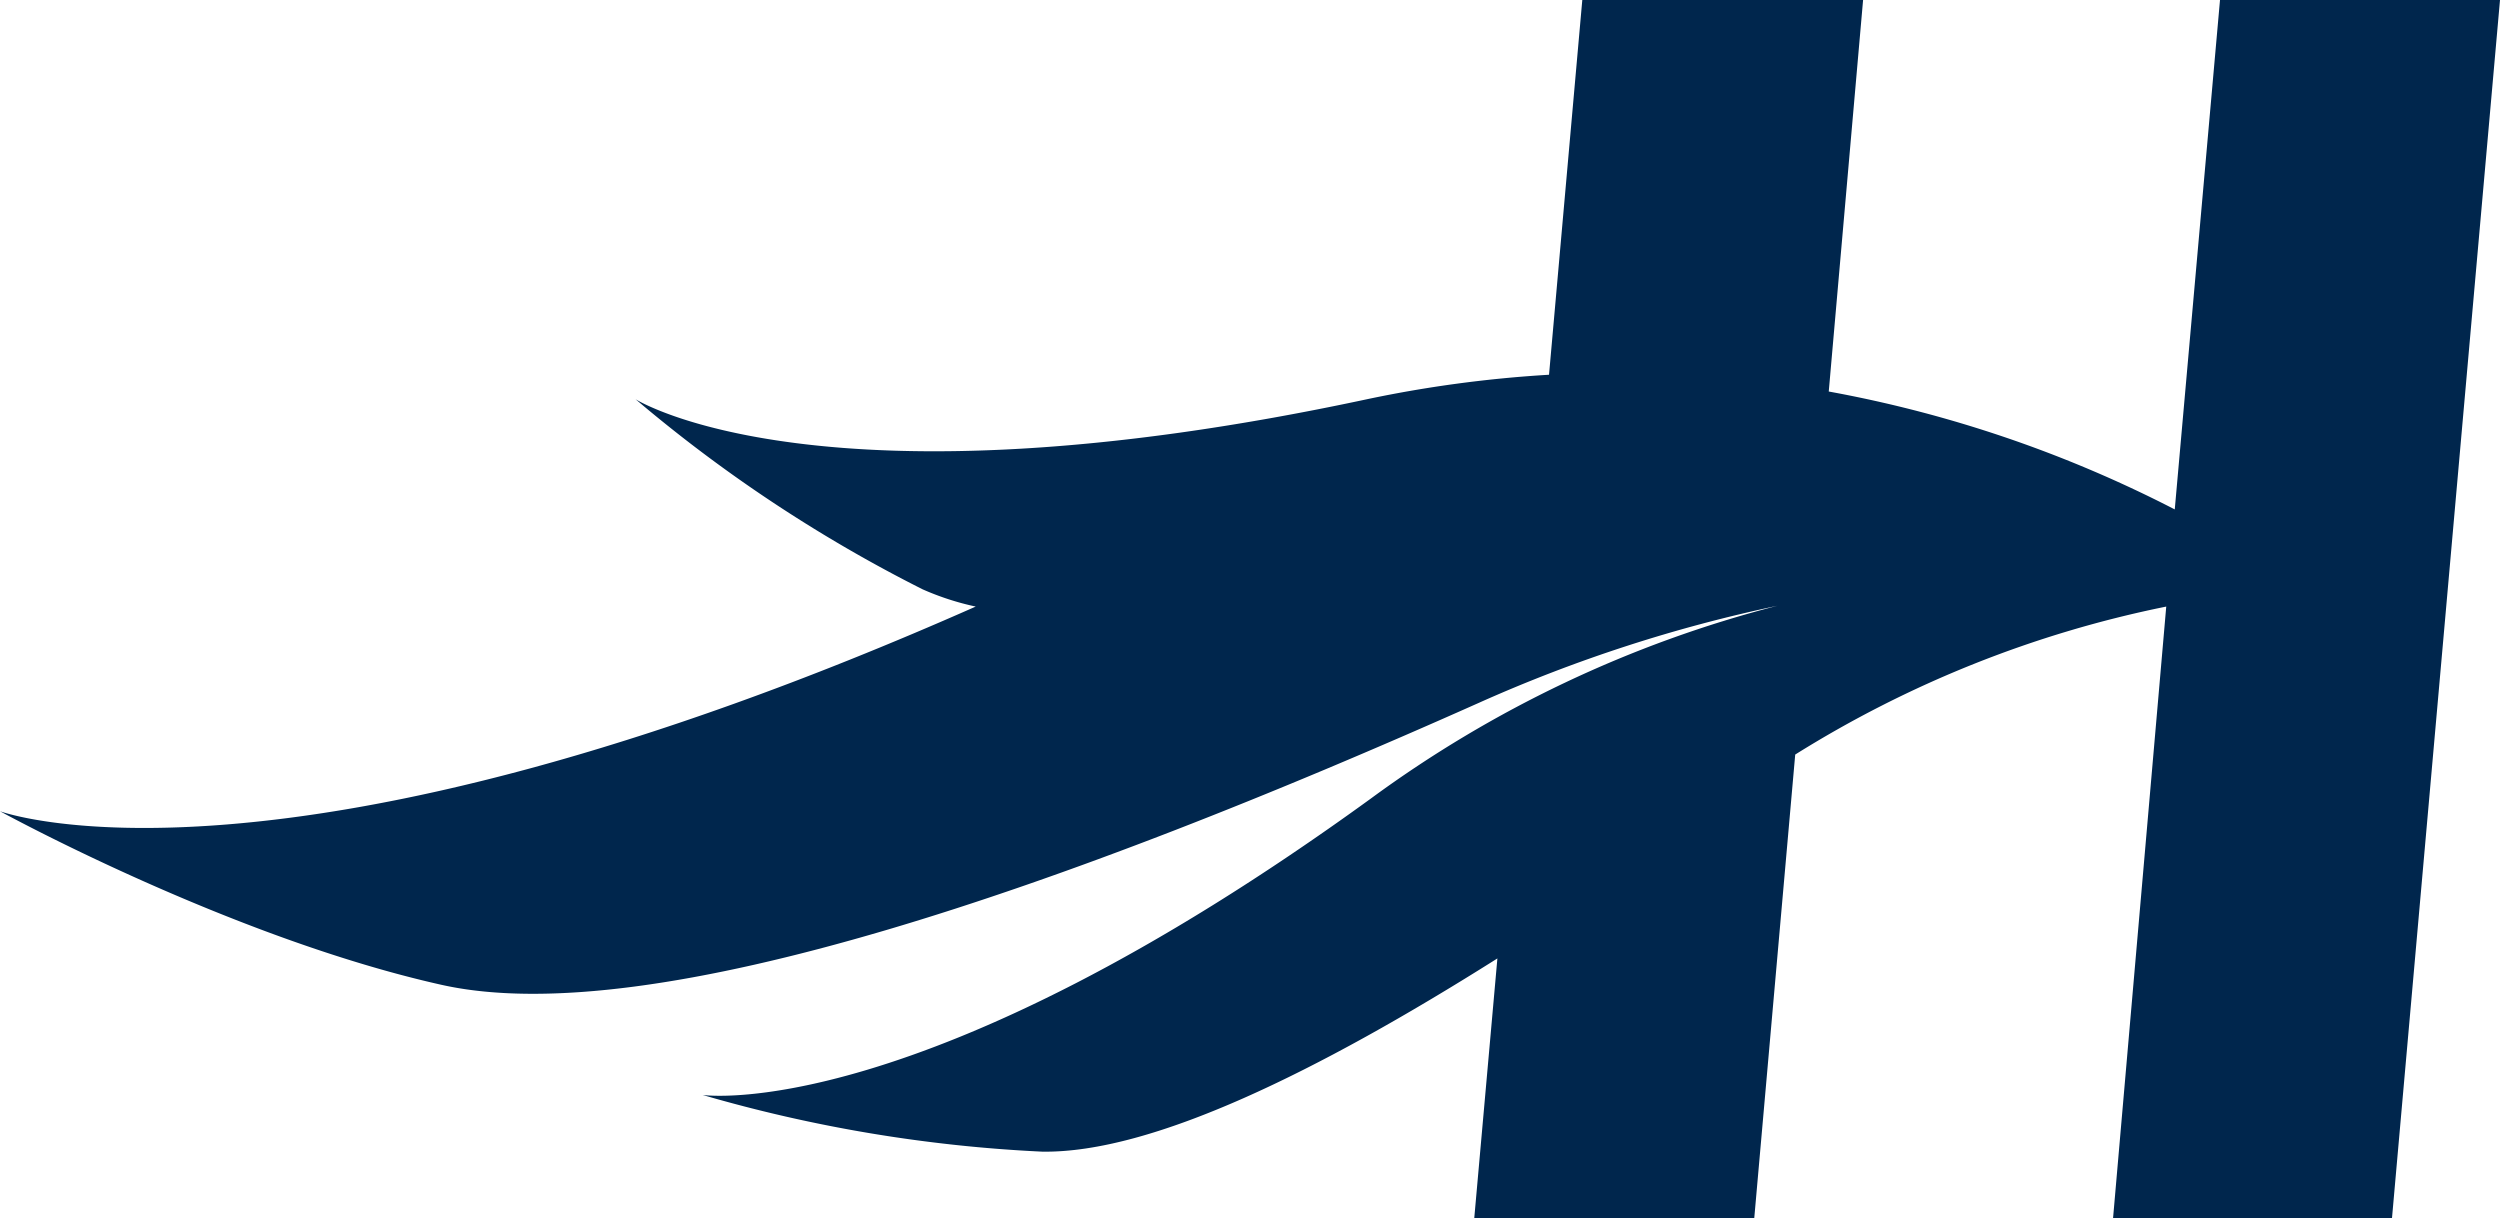
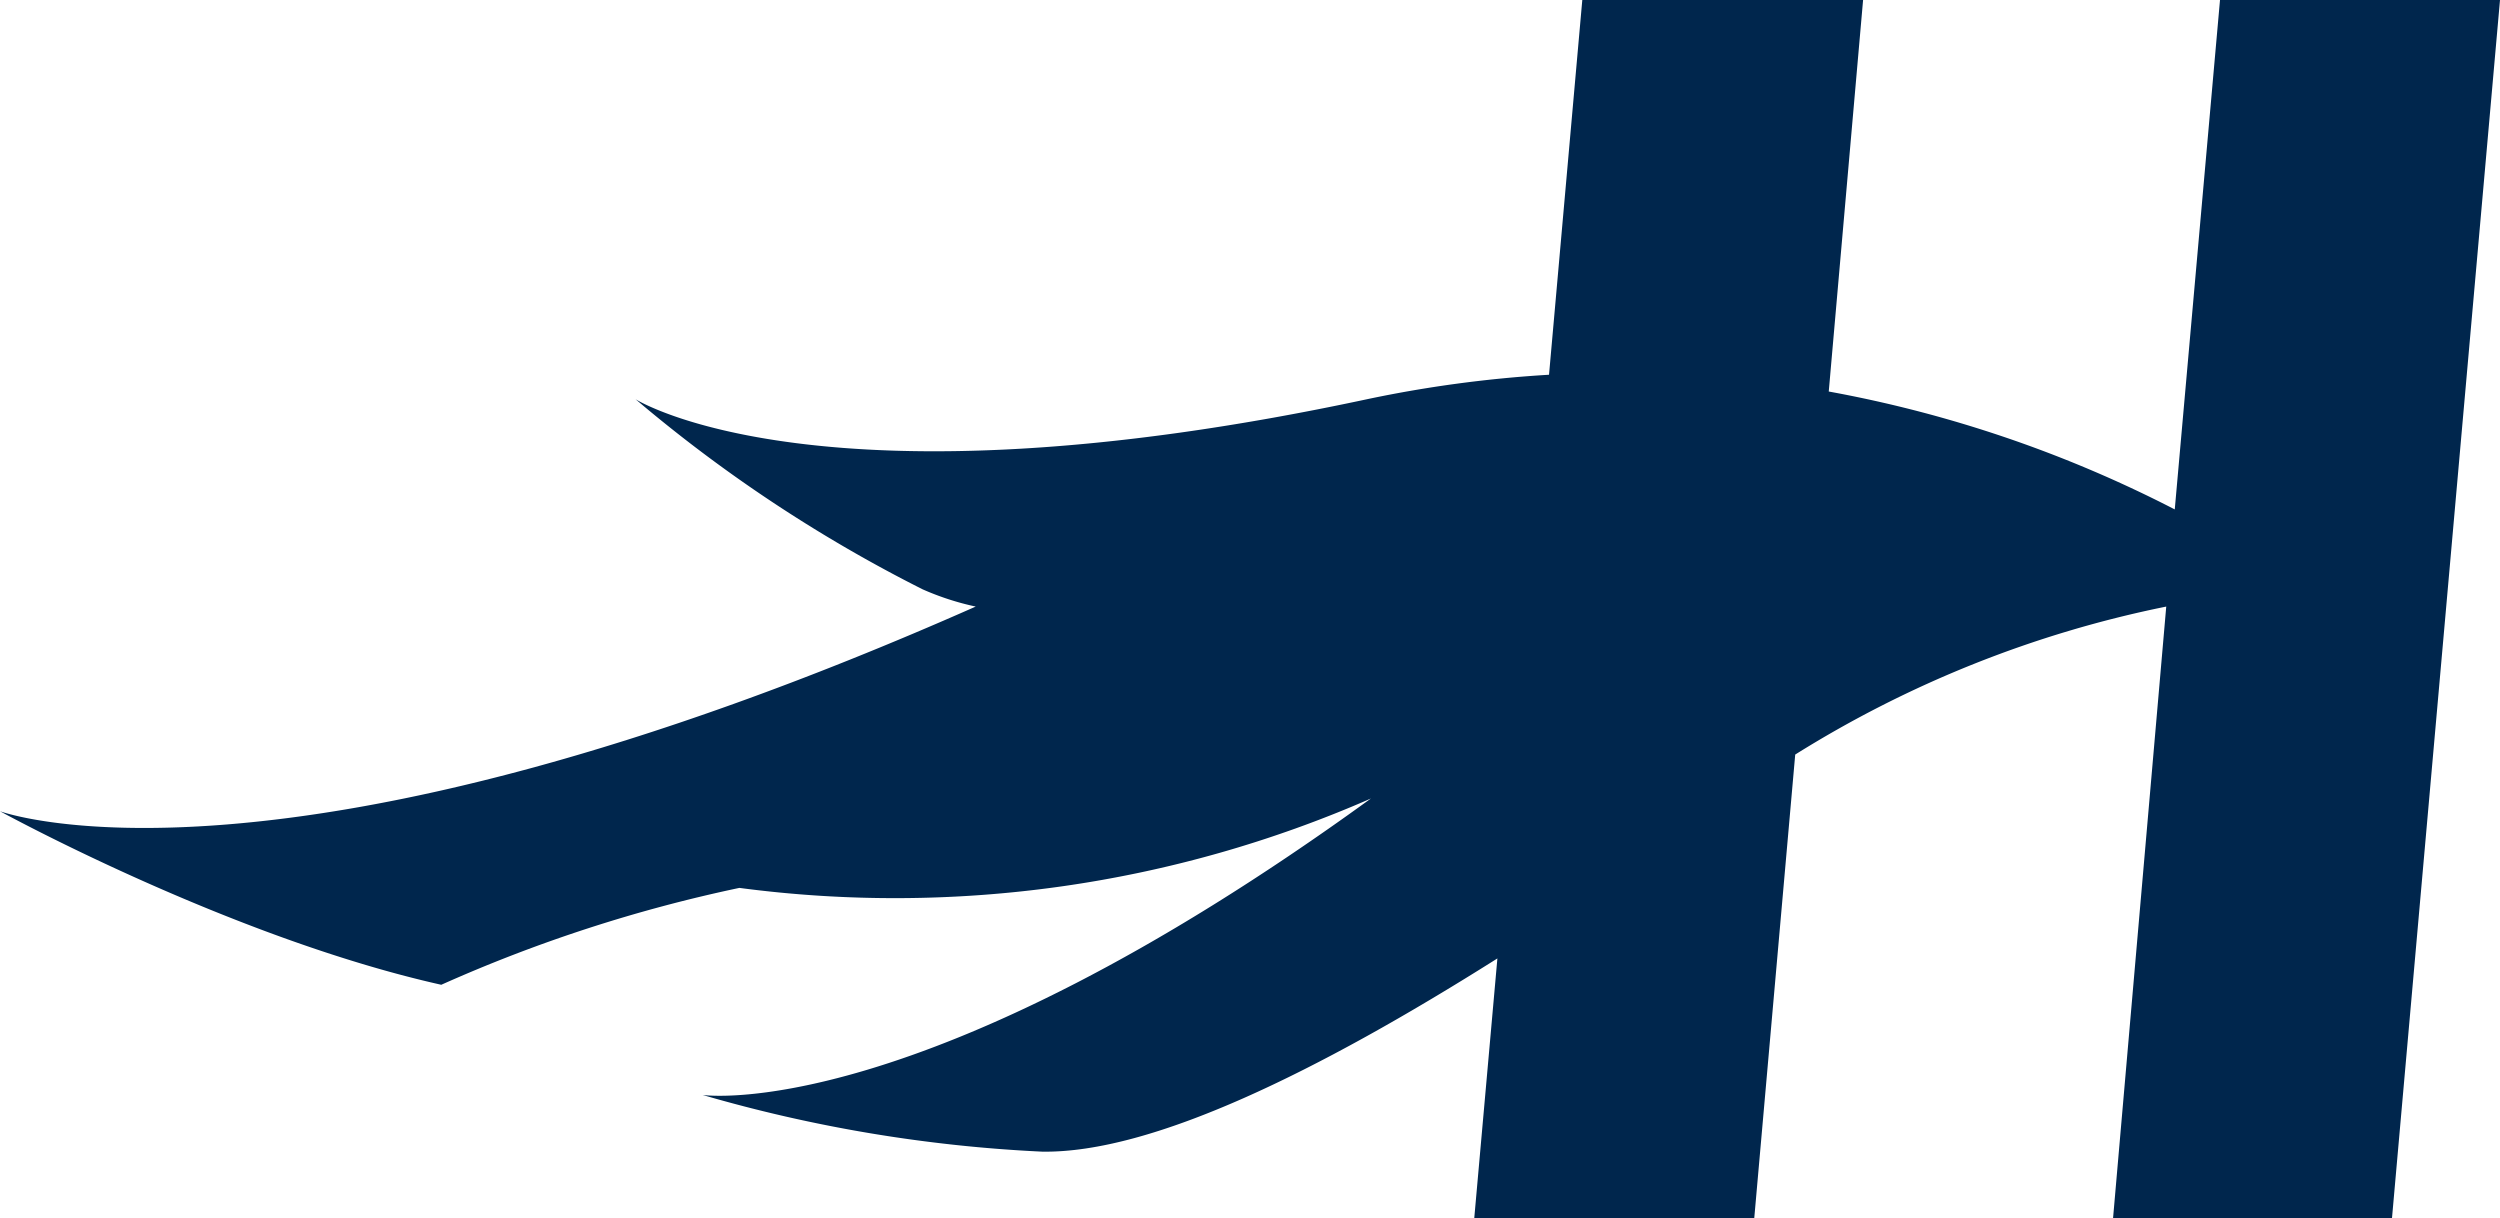
<svg xmlns="http://www.w3.org/2000/svg" viewBox="0 0 93.93 45.78">
  <title>he-logo-helisur-h</title>
-   <path d="M83.41,0l-1.7,19.14a46.61,46.61,0,0,0-13-4.43L70,0H59.45L58.2,14.08a46.37,46.37,0,0,0-6.84.92c-20.55,4.4-27.48,0-27.48,0a54.66,54.66,0,0,0,10.78,7.14,10.24,10.24,0,0,0,2,.65C10.49,34.37,0,30.48,0,30.48S8.63,35.22,16.58,37s23.53-3.7,39-10.6a55.54,55.54,0,0,1,11.2-3.64A44.57,44.57,0,0,0,51.51,30C34.52,42.33,26.4,41.14,26.4,41.14a54.84,54.84,0,0,0,12.76,2.13c4.12.06,10.35-3,17.1-7.26l-.87,9.77H65.91l1.54-17.43a42,42,0,0,1,13.94-5.56l-2,23H89.87L93.93,0Z" style="fill: #00264d" />
+   <path d="M83.41,0l-1.7,19.14a46.61,46.61,0,0,0-13-4.43L70,0H59.45L58.2,14.08a46.37,46.37,0,0,0-6.84.92c-20.55,4.4-27.48,0-27.48,0a54.66,54.66,0,0,0,10.78,7.14,10.24,10.24,0,0,0,2,.65C10.49,34.37,0,30.48,0,30.48S8.63,35.22,16.58,37a55.54,55.54,0,0,1,11.2-3.64A44.57,44.57,0,0,0,51.51,30C34.52,42.33,26.4,41.14,26.4,41.14a54.84,54.84,0,0,0,12.76,2.13c4.12.06,10.35-3,17.1-7.26l-.87,9.77H65.91l1.54-17.43a42,42,0,0,1,13.94-5.56l-2,23H89.87L93.93,0Z" style="fill: #00264d" />
</svg>